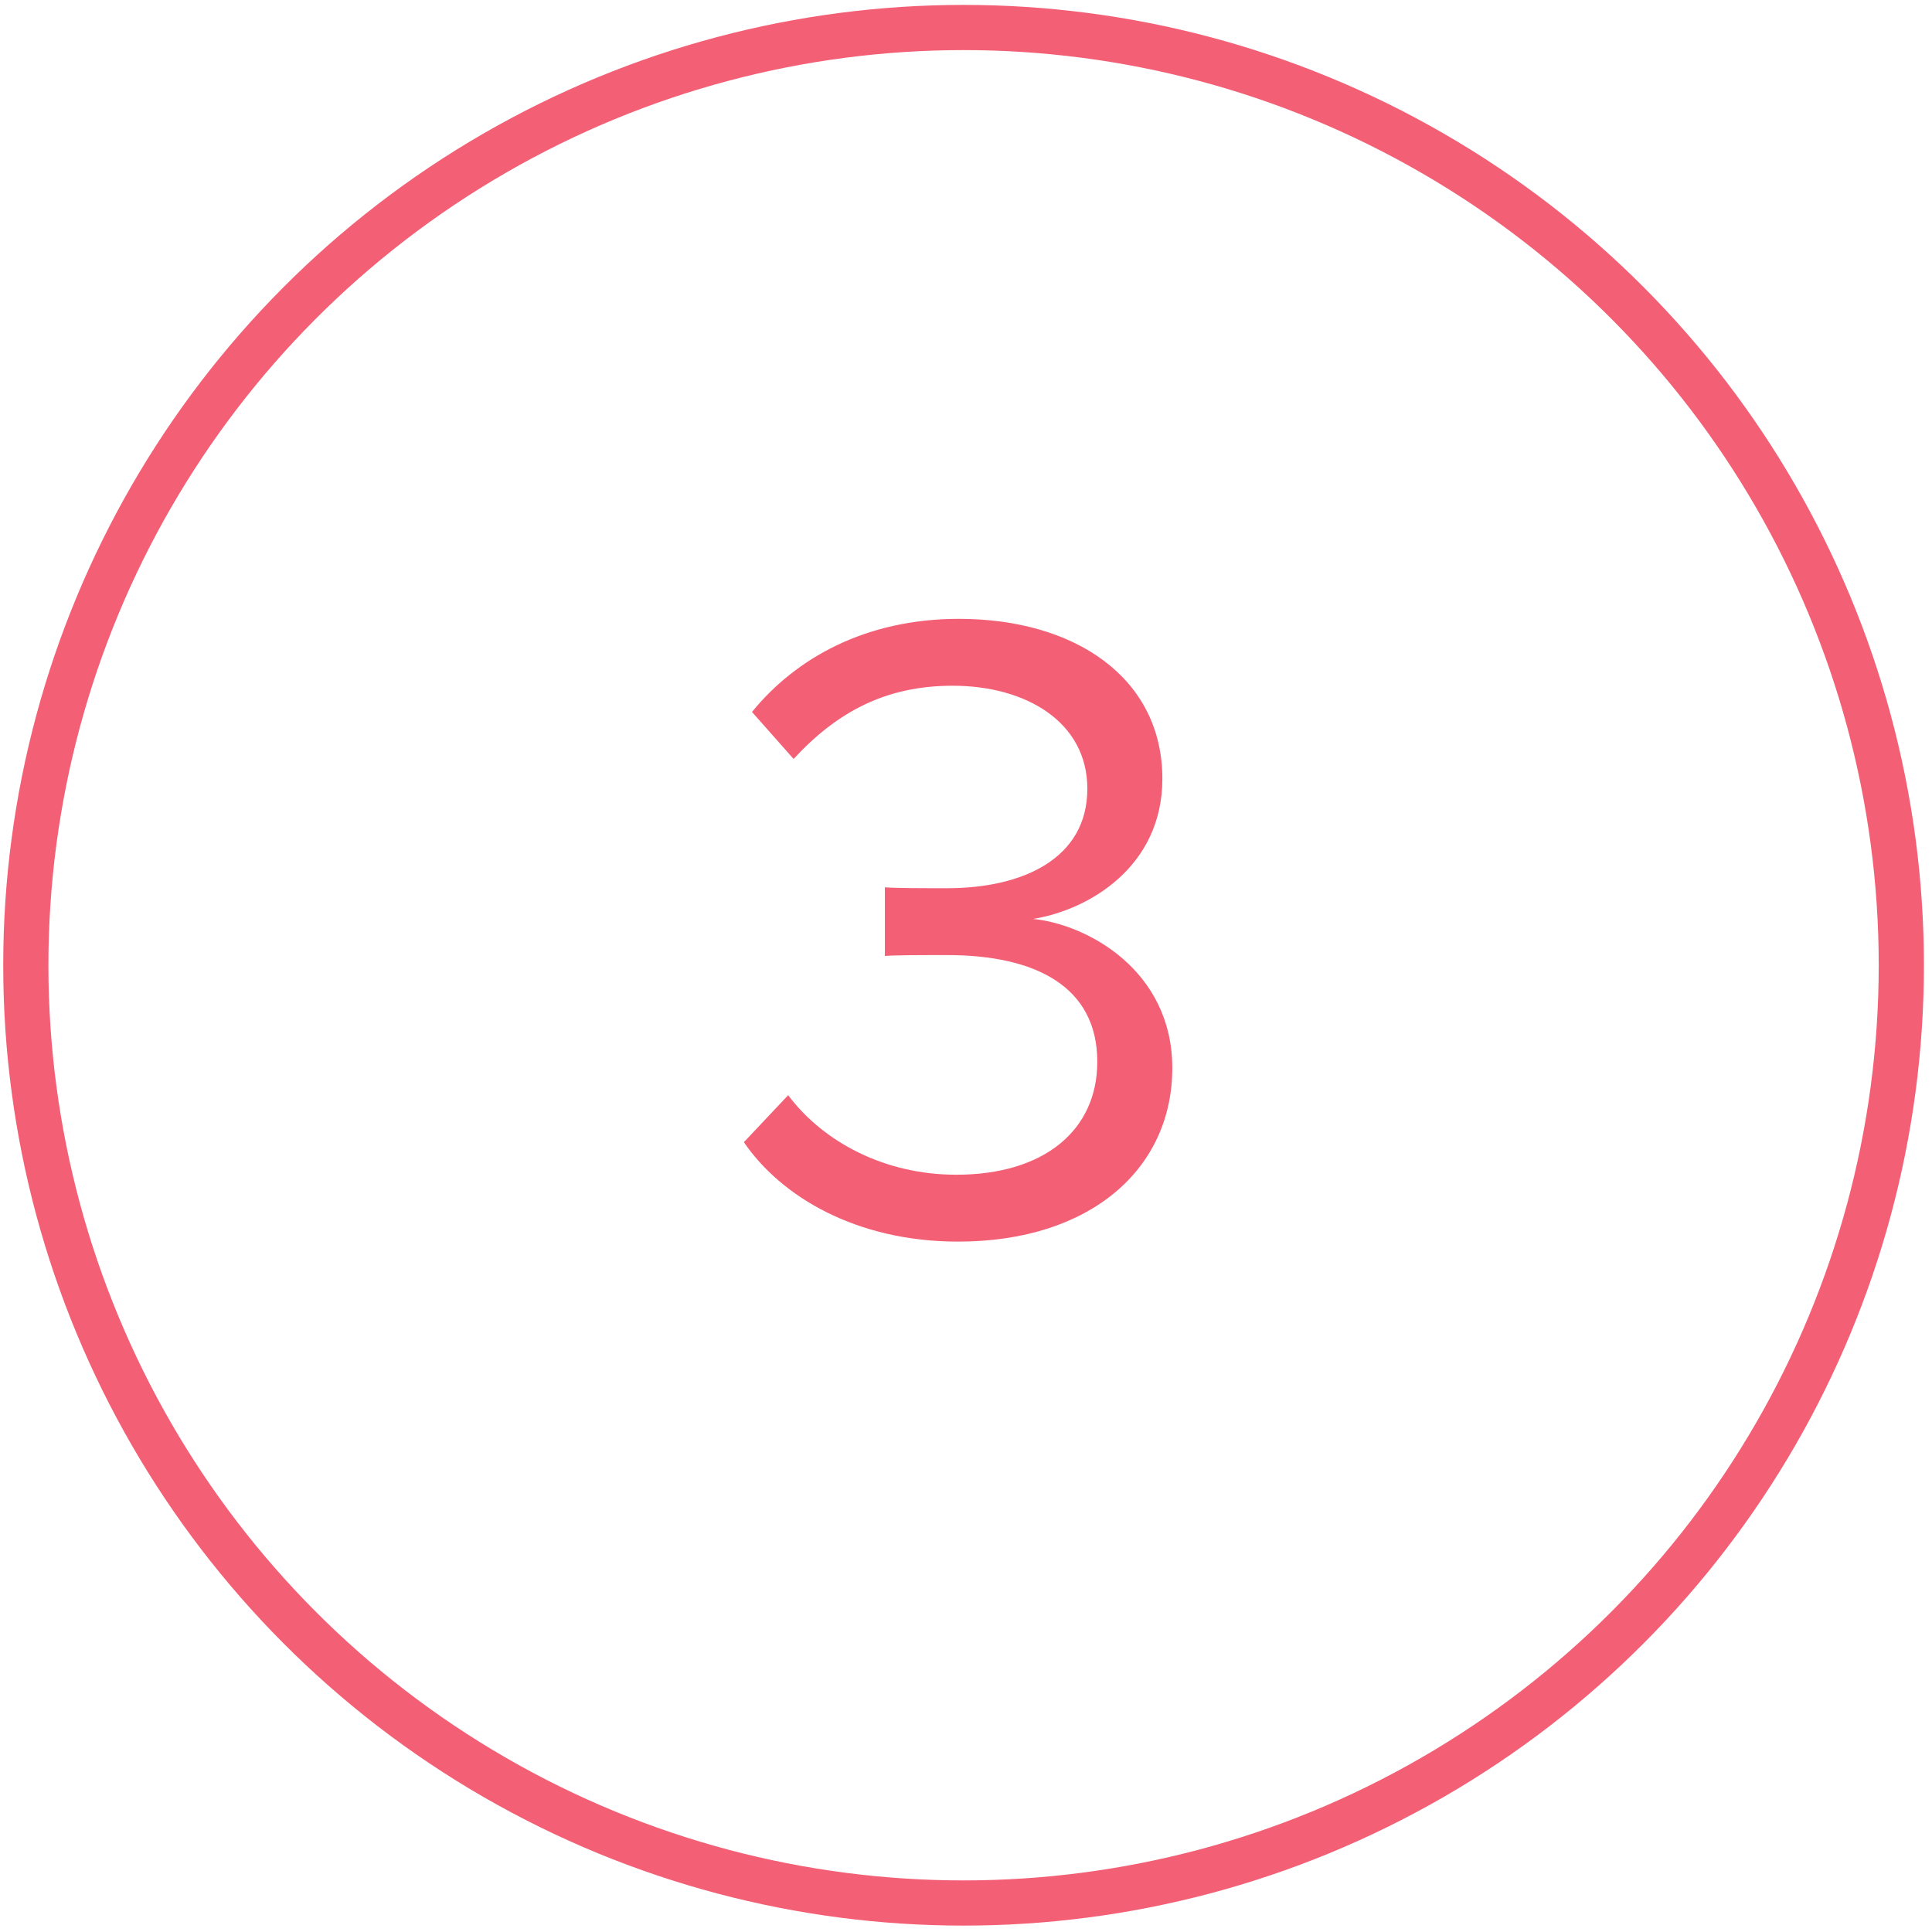
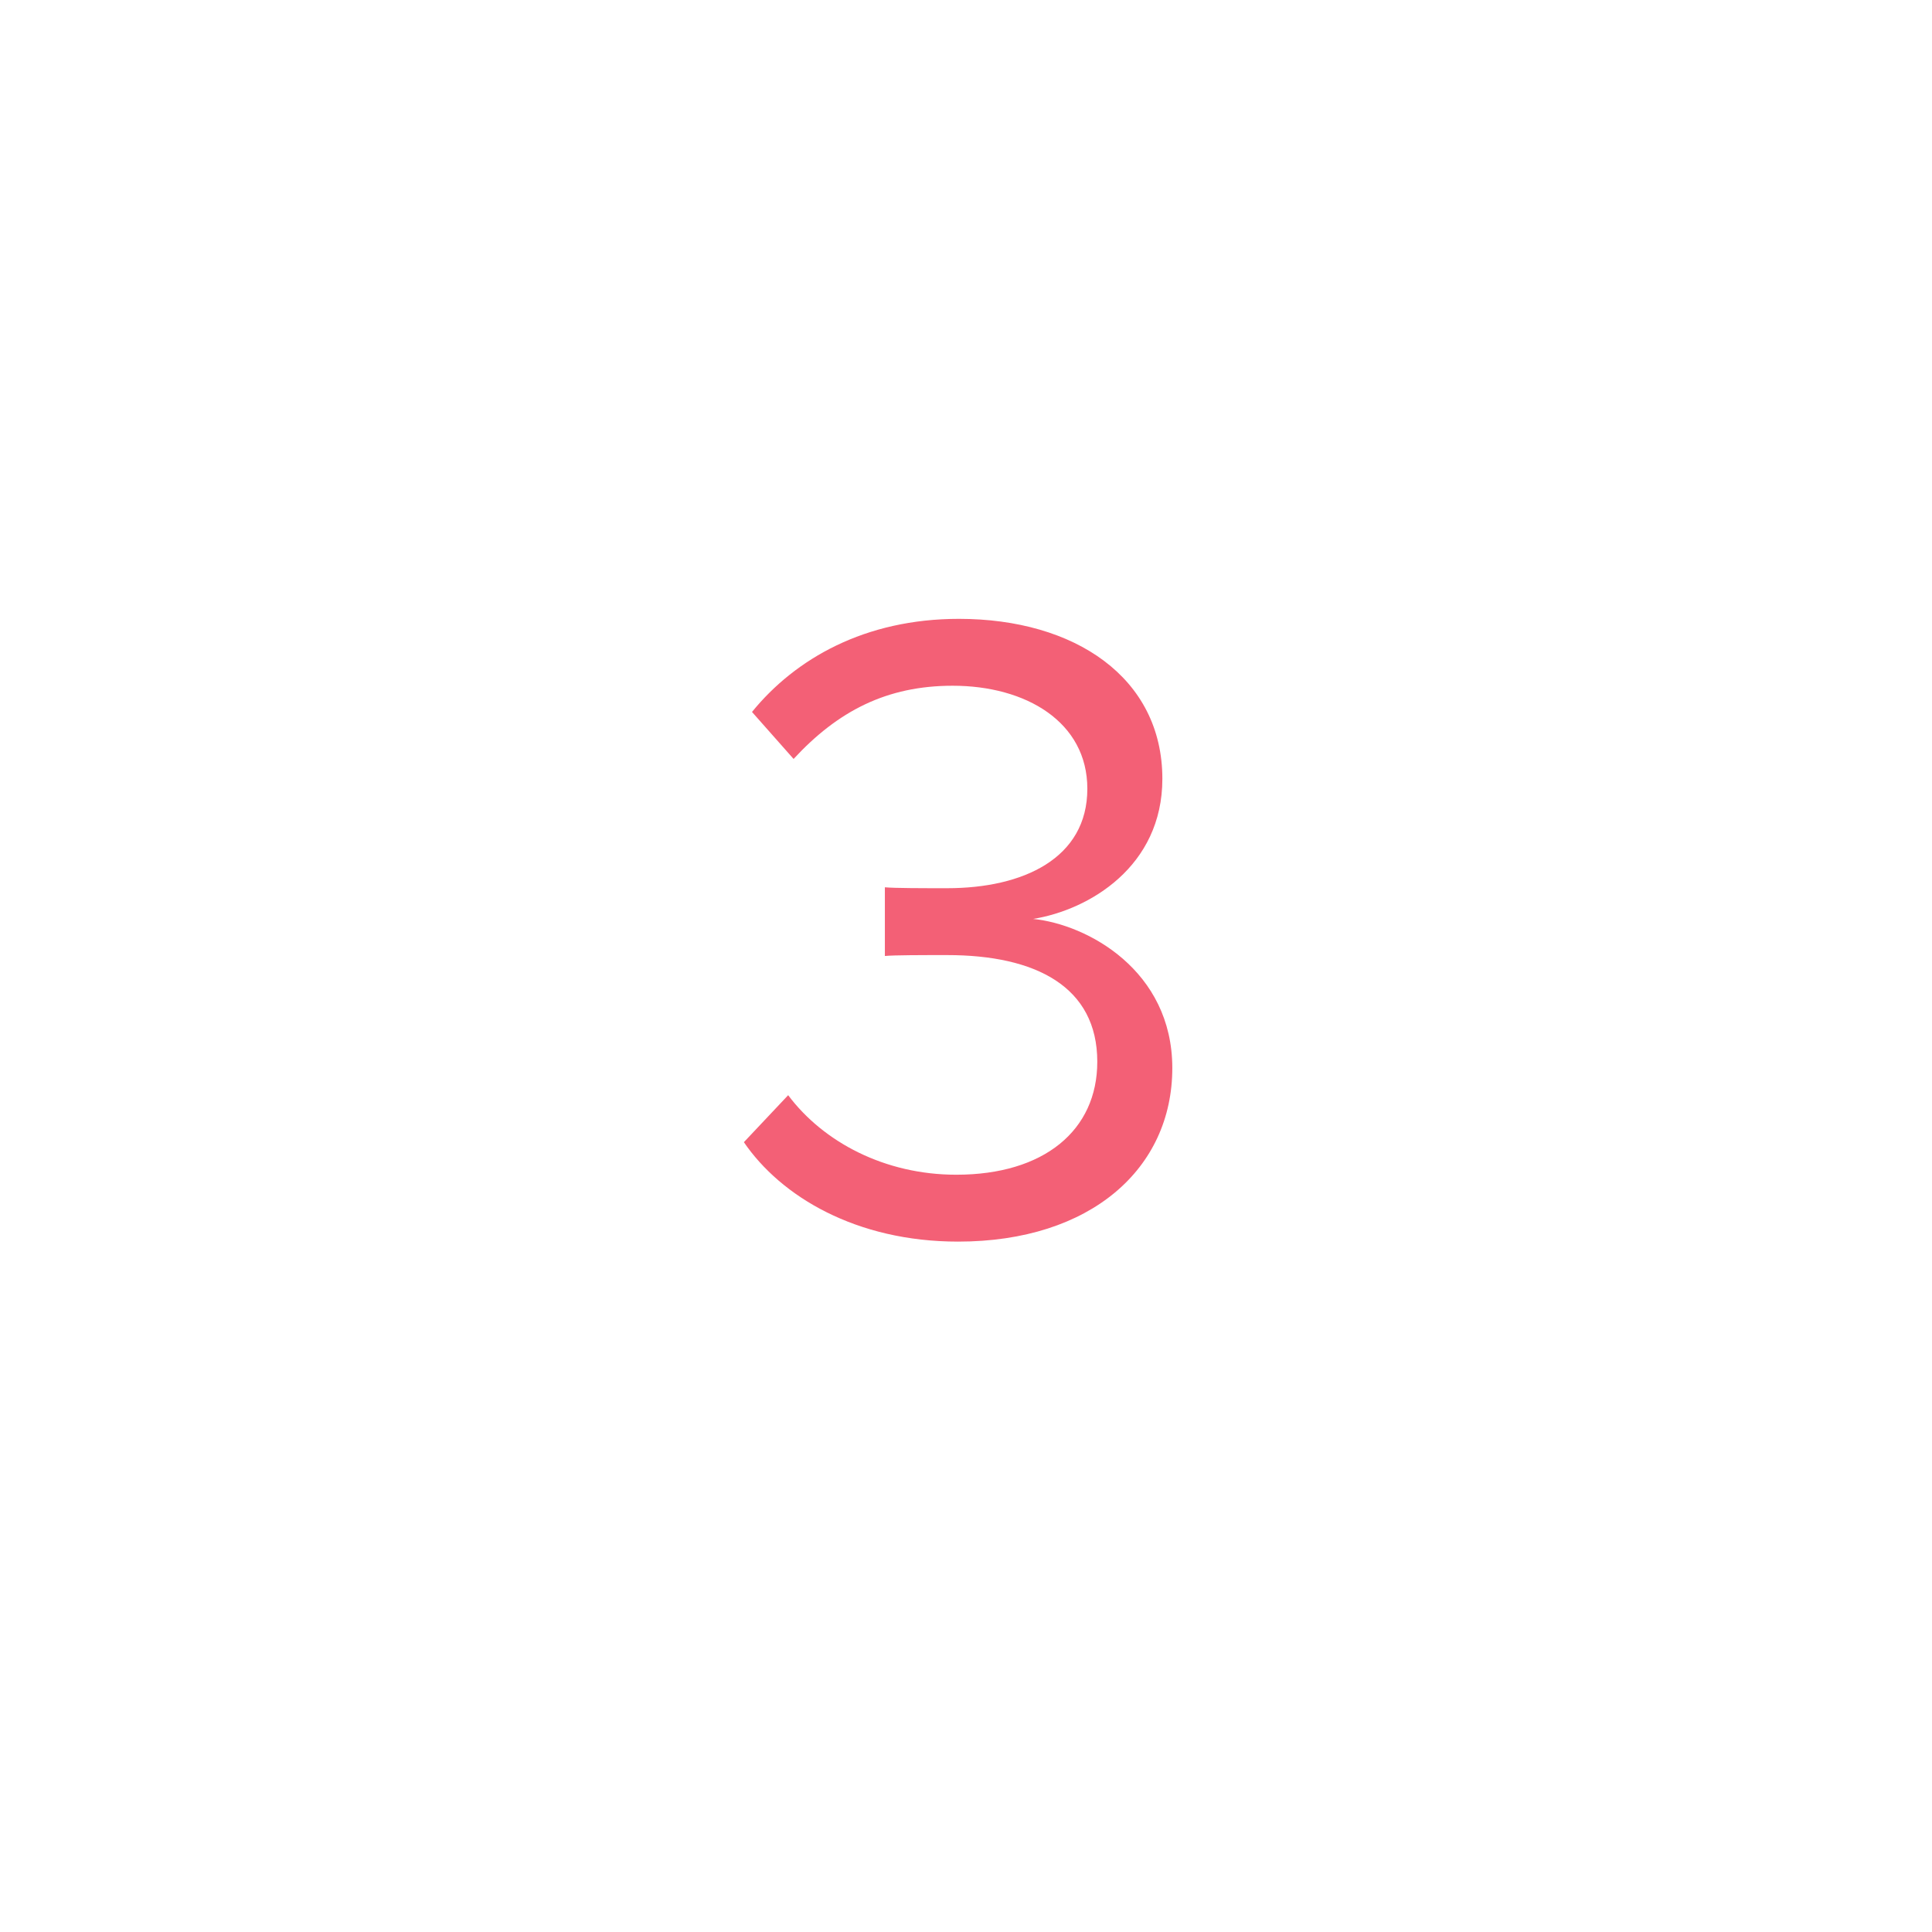
<svg xmlns="http://www.w3.org/2000/svg" width="171" height="171" viewBox="0 0 171 171" fill="none">
-   <circle cx="85.285" cy="85.434" r="83" stroke="#F36076" stroke-width="4" />
-   <path d="M84.799 109.894C75.76 109.894 69.12 105.894 65.84 101.094L69.76 96.934C72.879 101.094 78.32 103.974 84.639 103.974C92.4 103.974 97.12 100.054 97.12 93.974C97.12 87.334 91.68 84.534 83.84 84.534C81.6 84.534 79.12 84.534 78.32 84.614V78.534C79.2 78.614 81.68 78.614 83.84 78.614C90.559 78.614 96.24 75.974 96.24 69.814C96.24 63.894 90.799 60.694 84.32 60.694C78.48 60.694 74.159 62.934 70.24 67.174L66.559 63.014C70.4 58.294 76.559 54.774 84.879 54.774C95.12 54.774 102.88 59.974 102.88 68.934C102.88 76.694 96.4 80.534 91.439 81.334C96.24 81.814 103.76 85.894 103.76 94.534C103.76 103.414 96.559 109.894 84.799 109.894Z" fill="#F36076" />
+   <path d="M84.799 109.894C75.76 109.894 69.12 105.894 65.84 101.094L69.76 96.934C72.879 101.094 78.32 103.974 84.639 103.974C92.4 103.974 97.12 100.054 97.12 93.974C97.12 87.334 91.68 84.534 83.84 84.534C81.6 84.534 79.12 84.534 78.32 84.614V78.534C79.2 78.614 81.68 78.614 83.84 78.614C90.559 78.614 96.24 75.974 96.24 69.814C96.24 63.894 90.799 60.694 84.32 60.694C78.48 60.694 74.159 62.934 70.24 67.174L66.559 63.014C70.4 58.294 76.559 54.774 84.879 54.774C95.12 54.774 102.88 59.974 102.88 68.934C102.88 76.694 96.4 80.534 91.439 81.334C96.24 81.814 103.76 85.894 103.76 94.534C103.76 103.414 96.559 109.894 84.799 109.894" fill="#F36076" />
</svg>